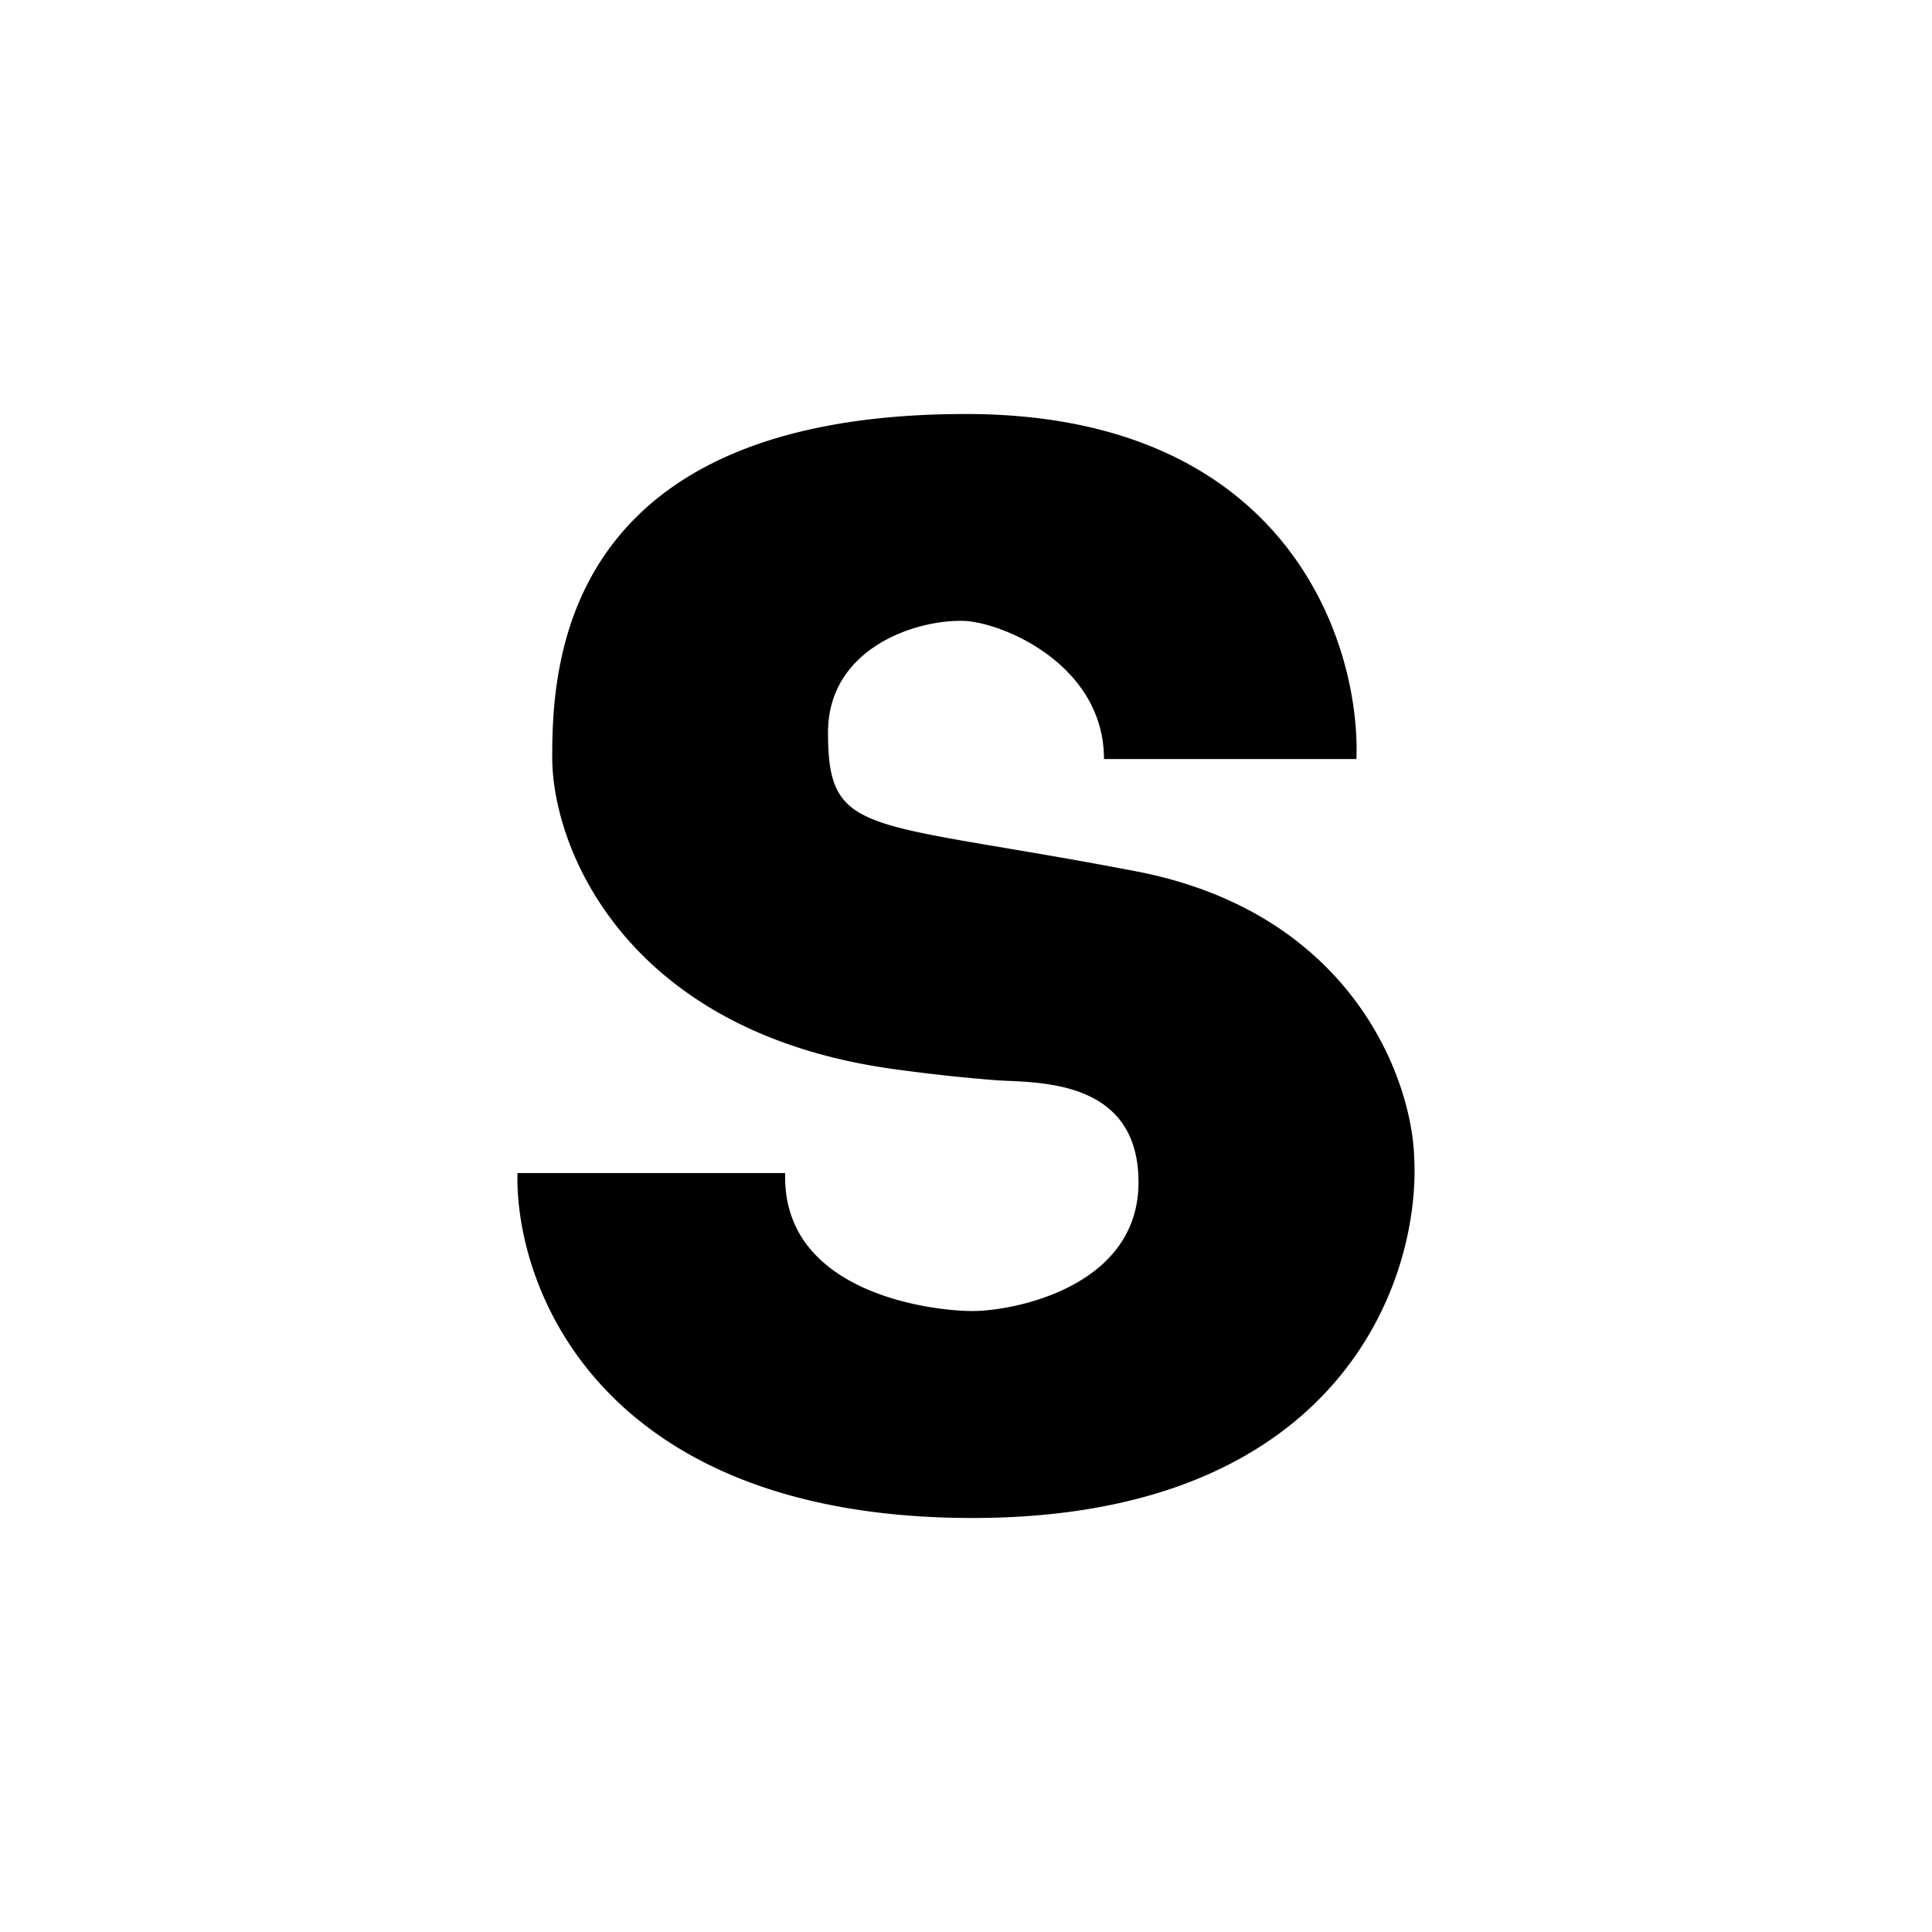
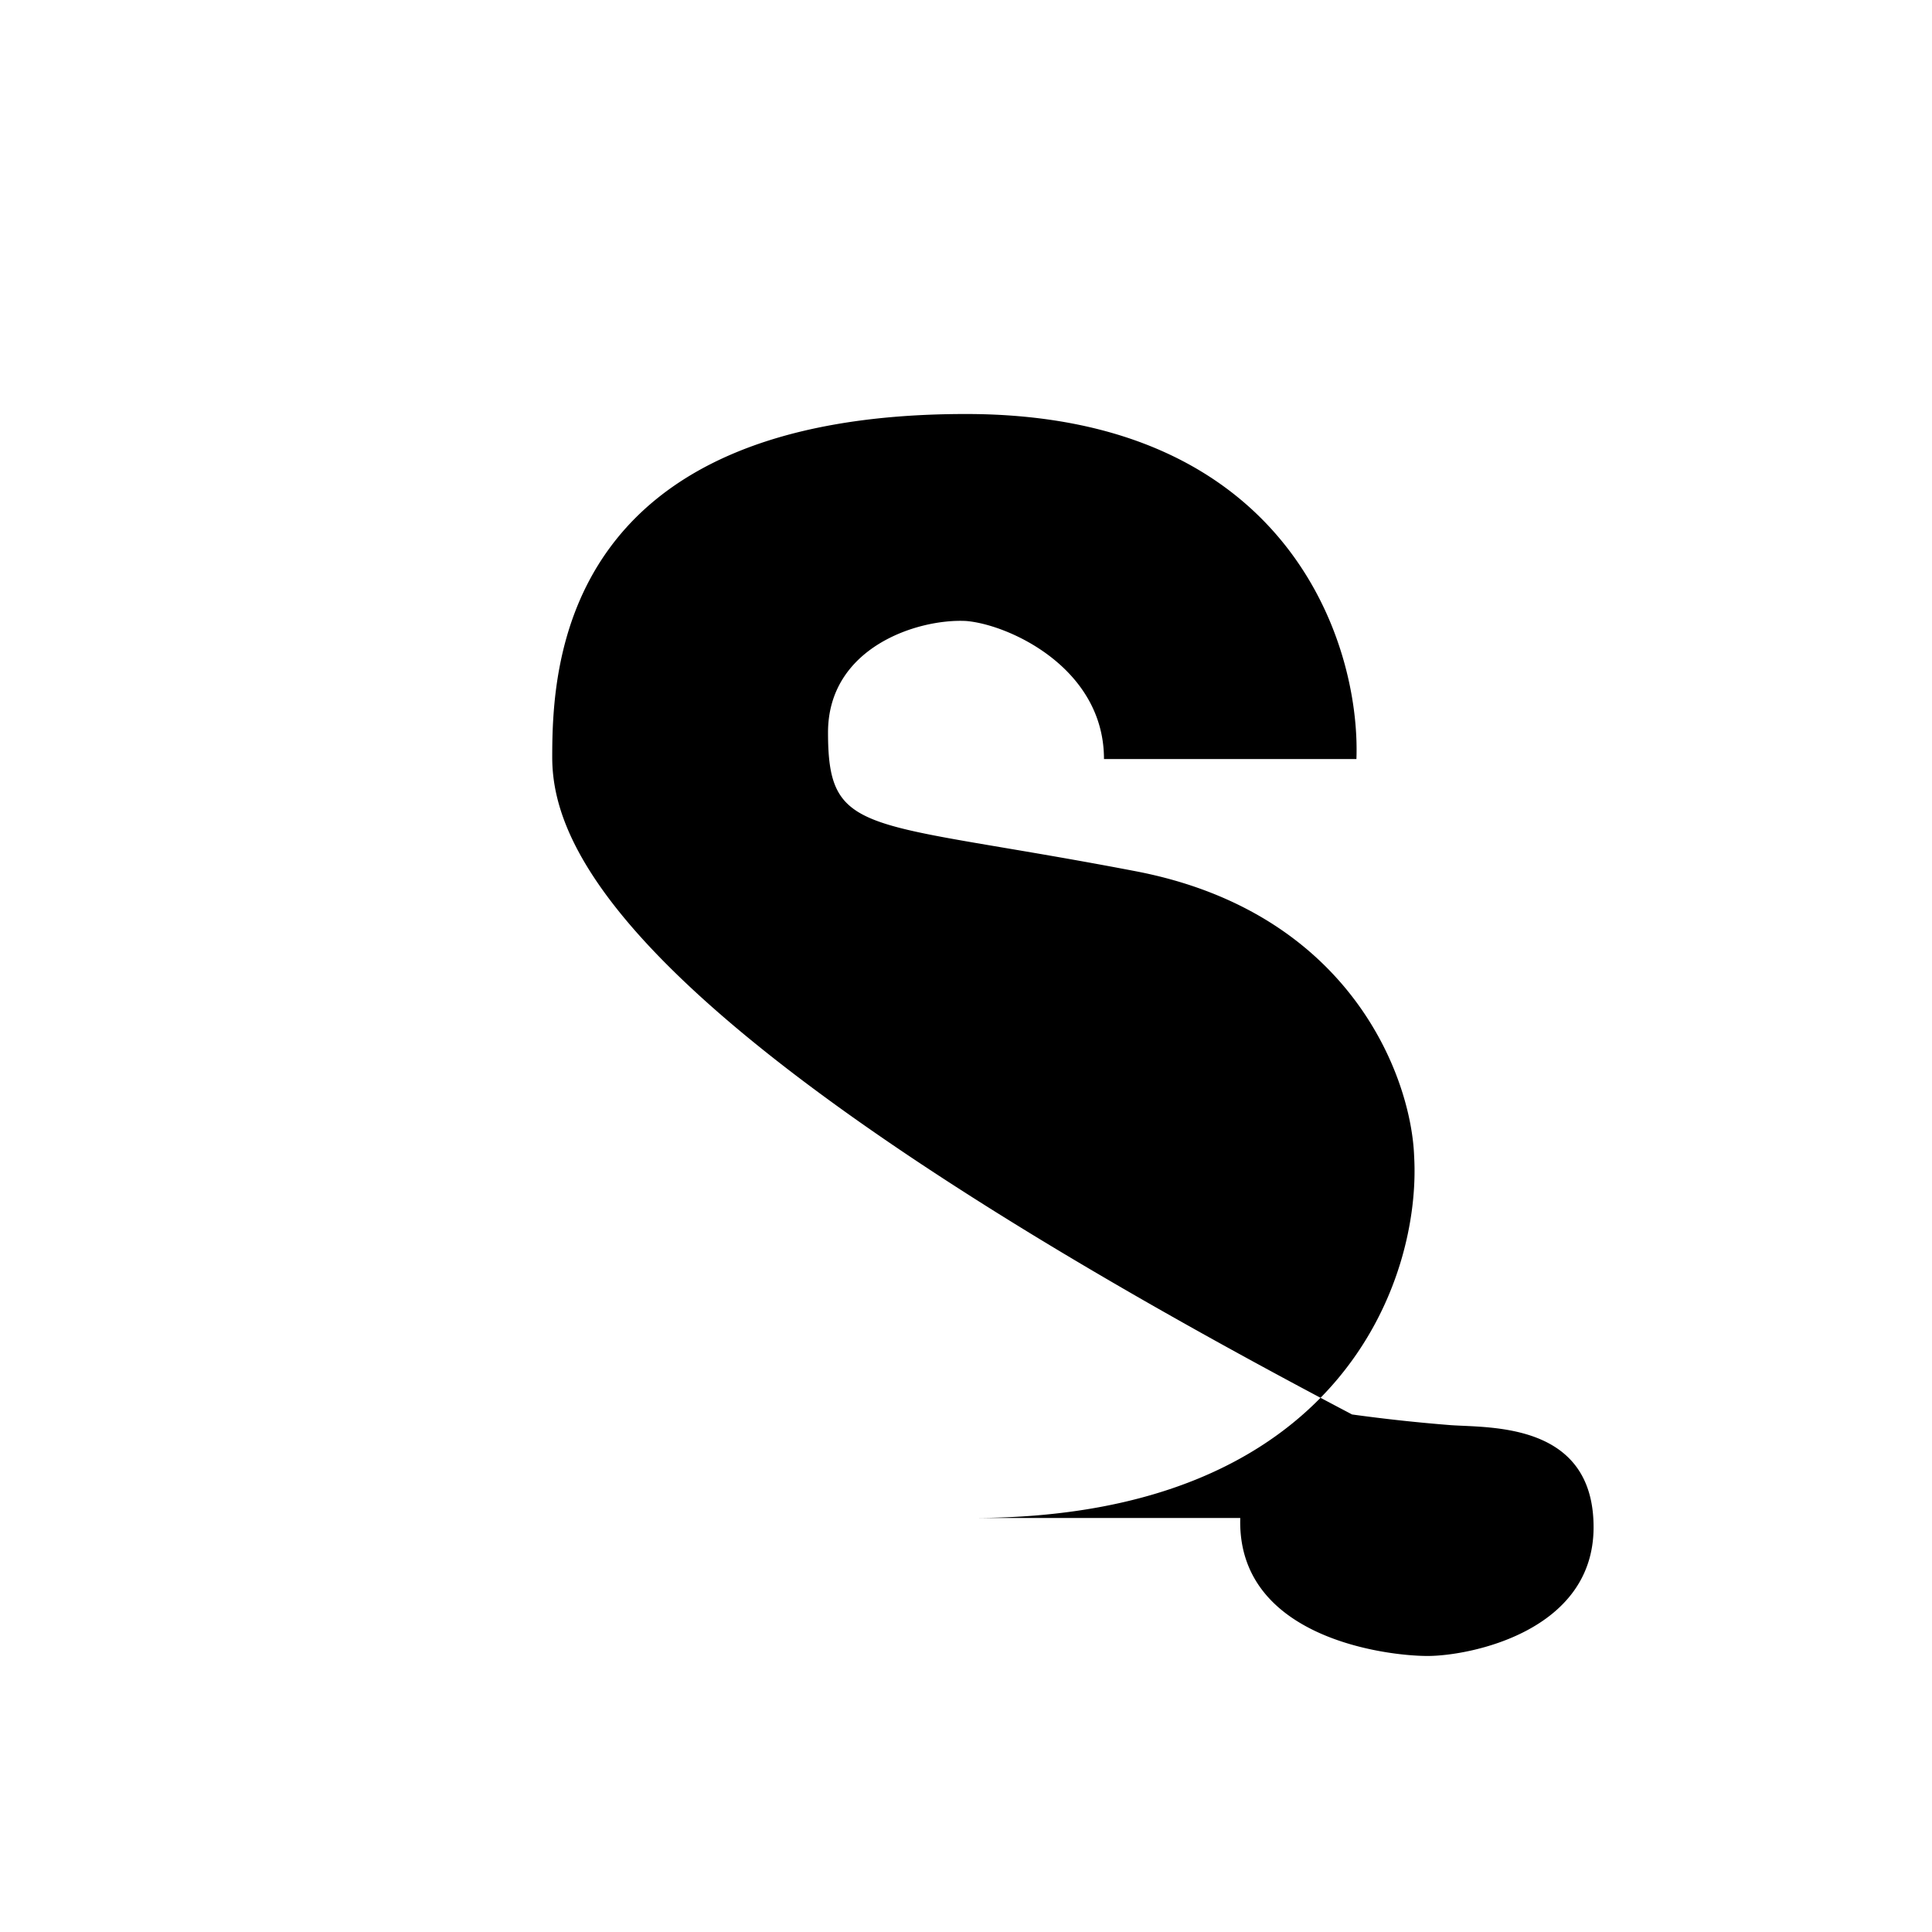
<svg xmlns="http://www.w3.org/2000/svg" width="800" height="800" viewBox="0 0 24 24">
-   <path fill="currentColor" d="M16.851 9.429h-3.137c0-1.132-1.183-1.672-1.714-1.715c-.604-.03-1.714.33-1.714 1.385c0 1.316.462 1.08 3.818 1.723c2.687.514 3.429 2.575 3.463 3.544c.086 1.5-.892 4.491-5.486 4.491c-4.59 0-5.683-2.824-5.653-4.285h3.326c-.043 1.491 1.817 1.714 2.327 1.714c.515 0 2.062-.3 2.062-1.599s-1.273-1.234-1.77-1.268a21 21 0 0 1-1.23-.133C7.8 12.845 6.86 10.56 6.86 9.407c0-1.157.124-4.264 5.139-4.264c4.011 0 4.903 2.863 4.851 4.286" />
+   <path fill="currentColor" d="M16.851 9.429h-3.137c0-1.132-1.183-1.672-1.714-1.715c-.604-.03-1.714.33-1.714 1.385c0 1.316.462 1.08 3.818 1.723c2.687.514 3.429 2.575 3.463 3.544c.086 1.5-.892 4.491-5.486 4.491h3.326c-.043 1.491 1.817 1.714 2.327 1.714c.515 0 2.062-.3 2.062-1.599s-1.273-1.234-1.77-1.268a21 21 0 0 1-1.23-.133C7.8 12.845 6.86 10.56 6.86 9.407c0-1.157.124-4.264 5.139-4.264c4.011 0 4.903 2.863 4.851 4.286" />
</svg>